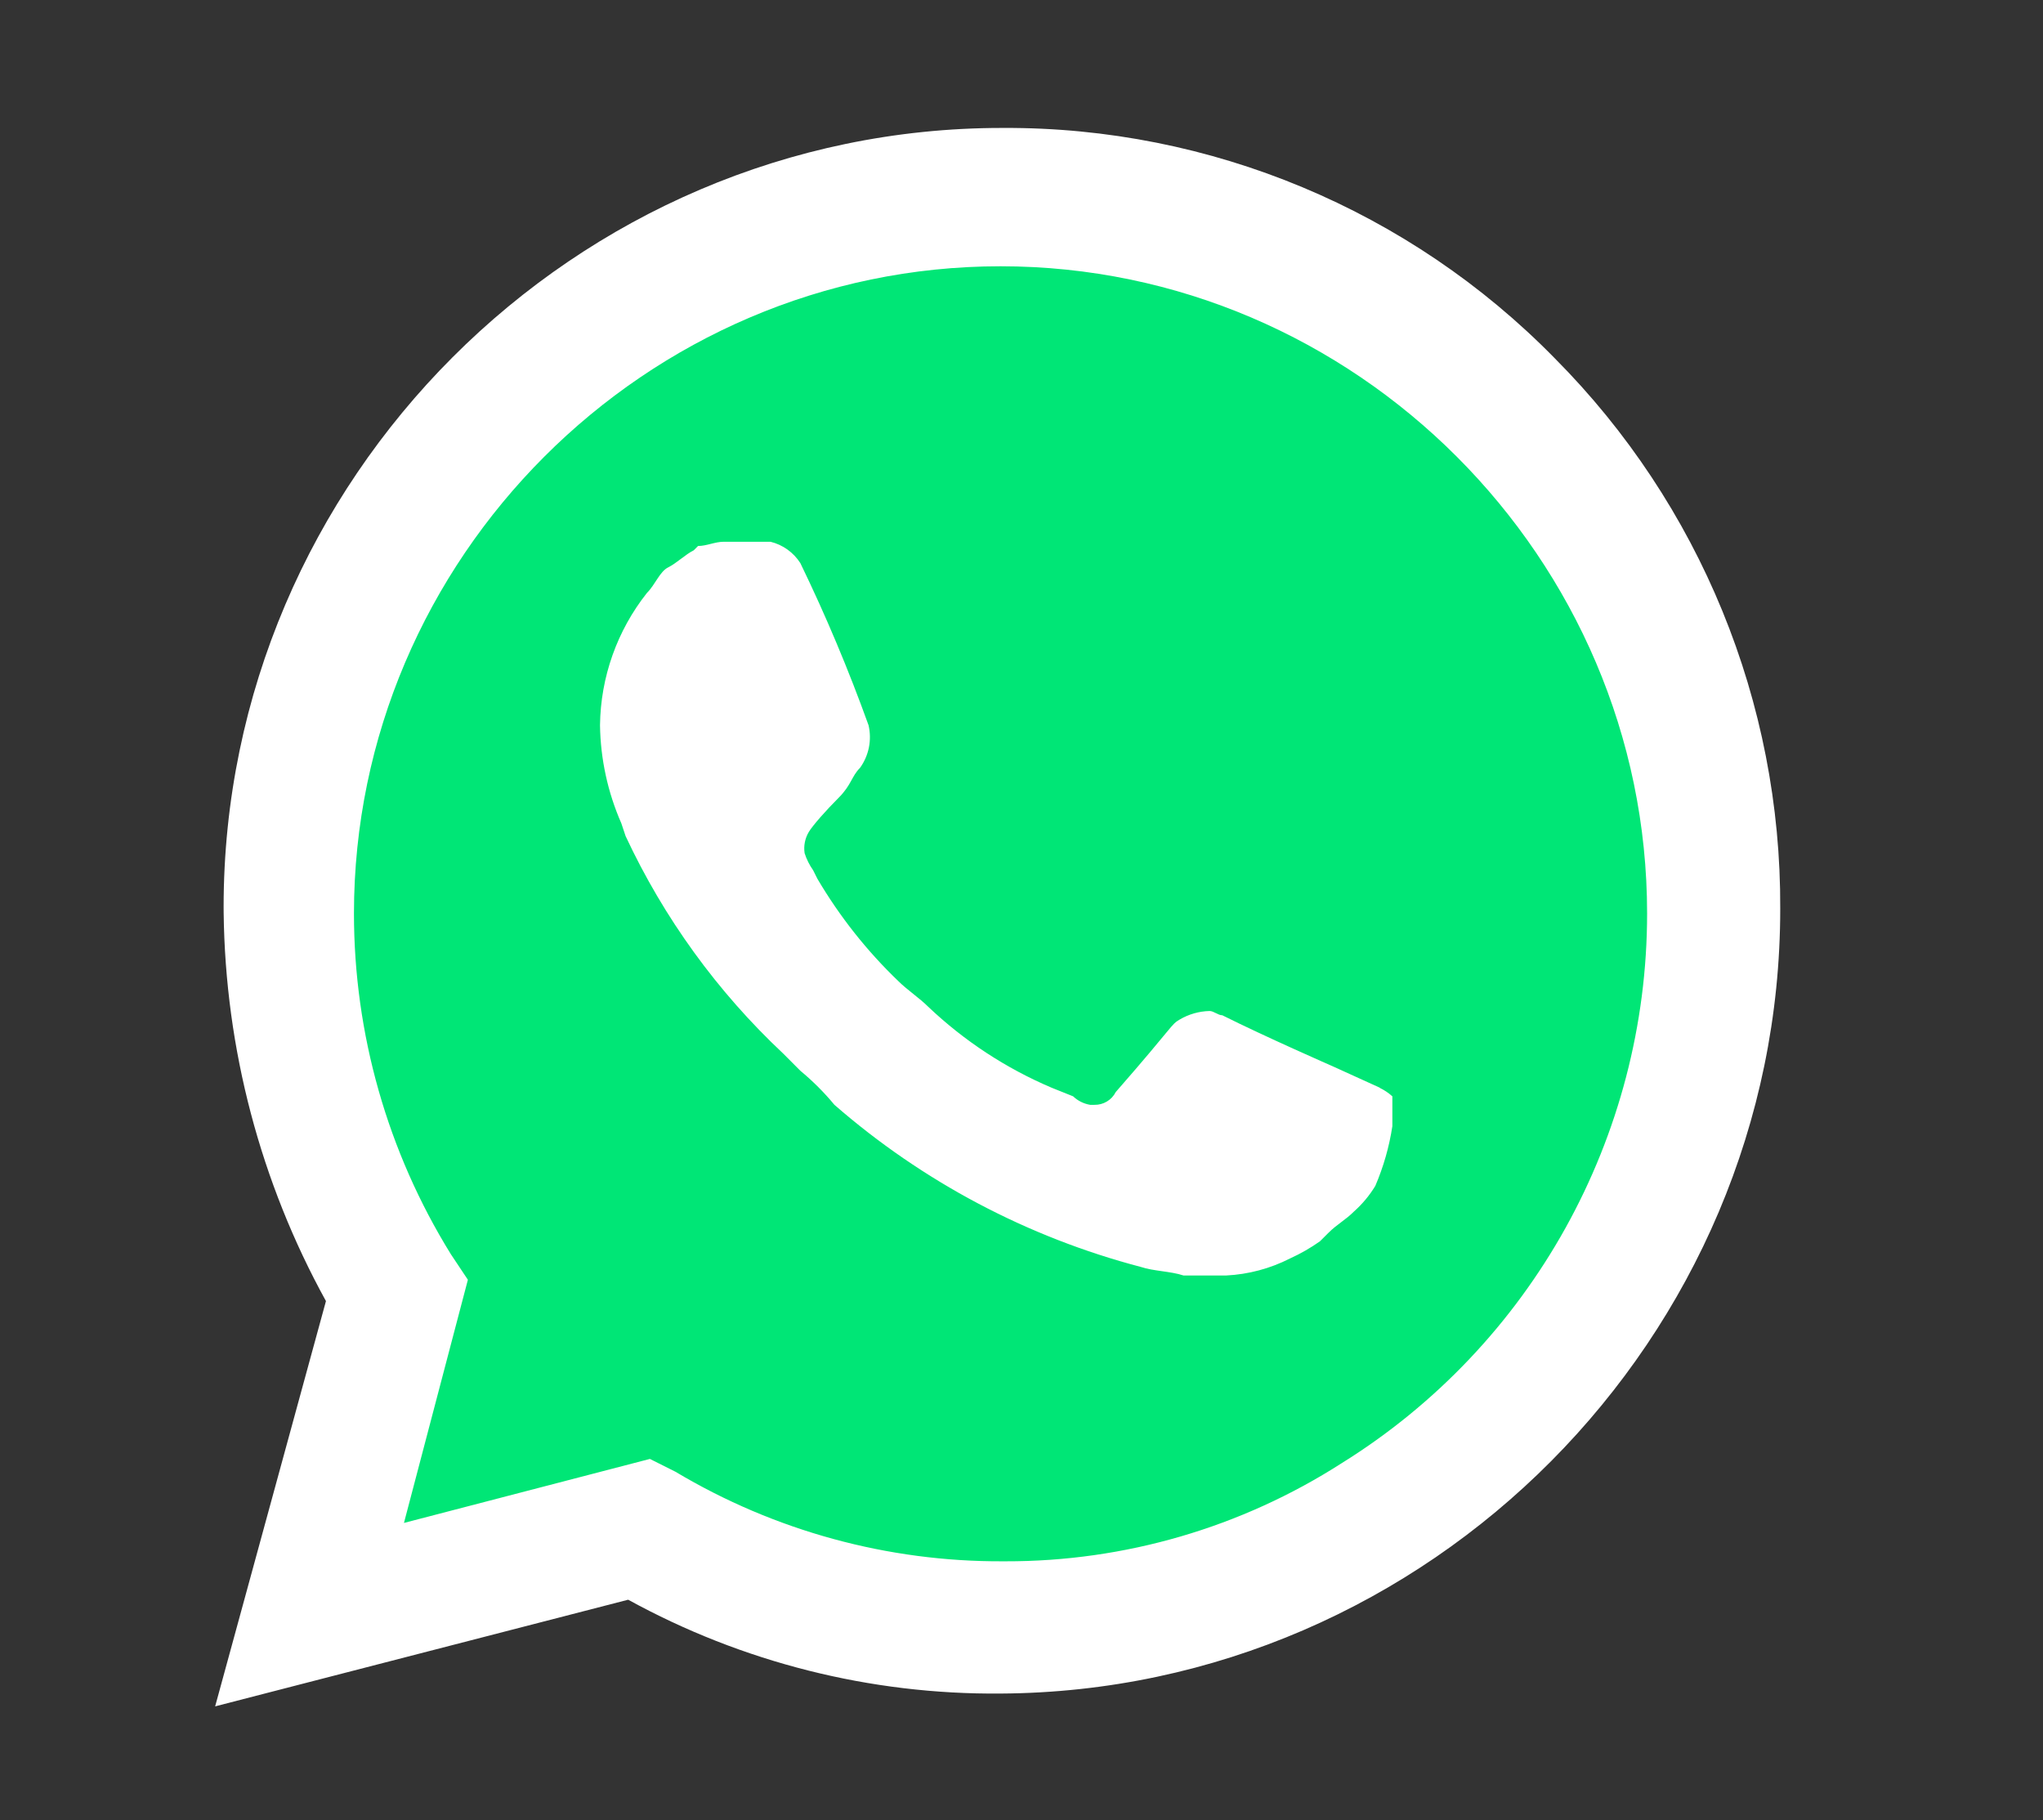
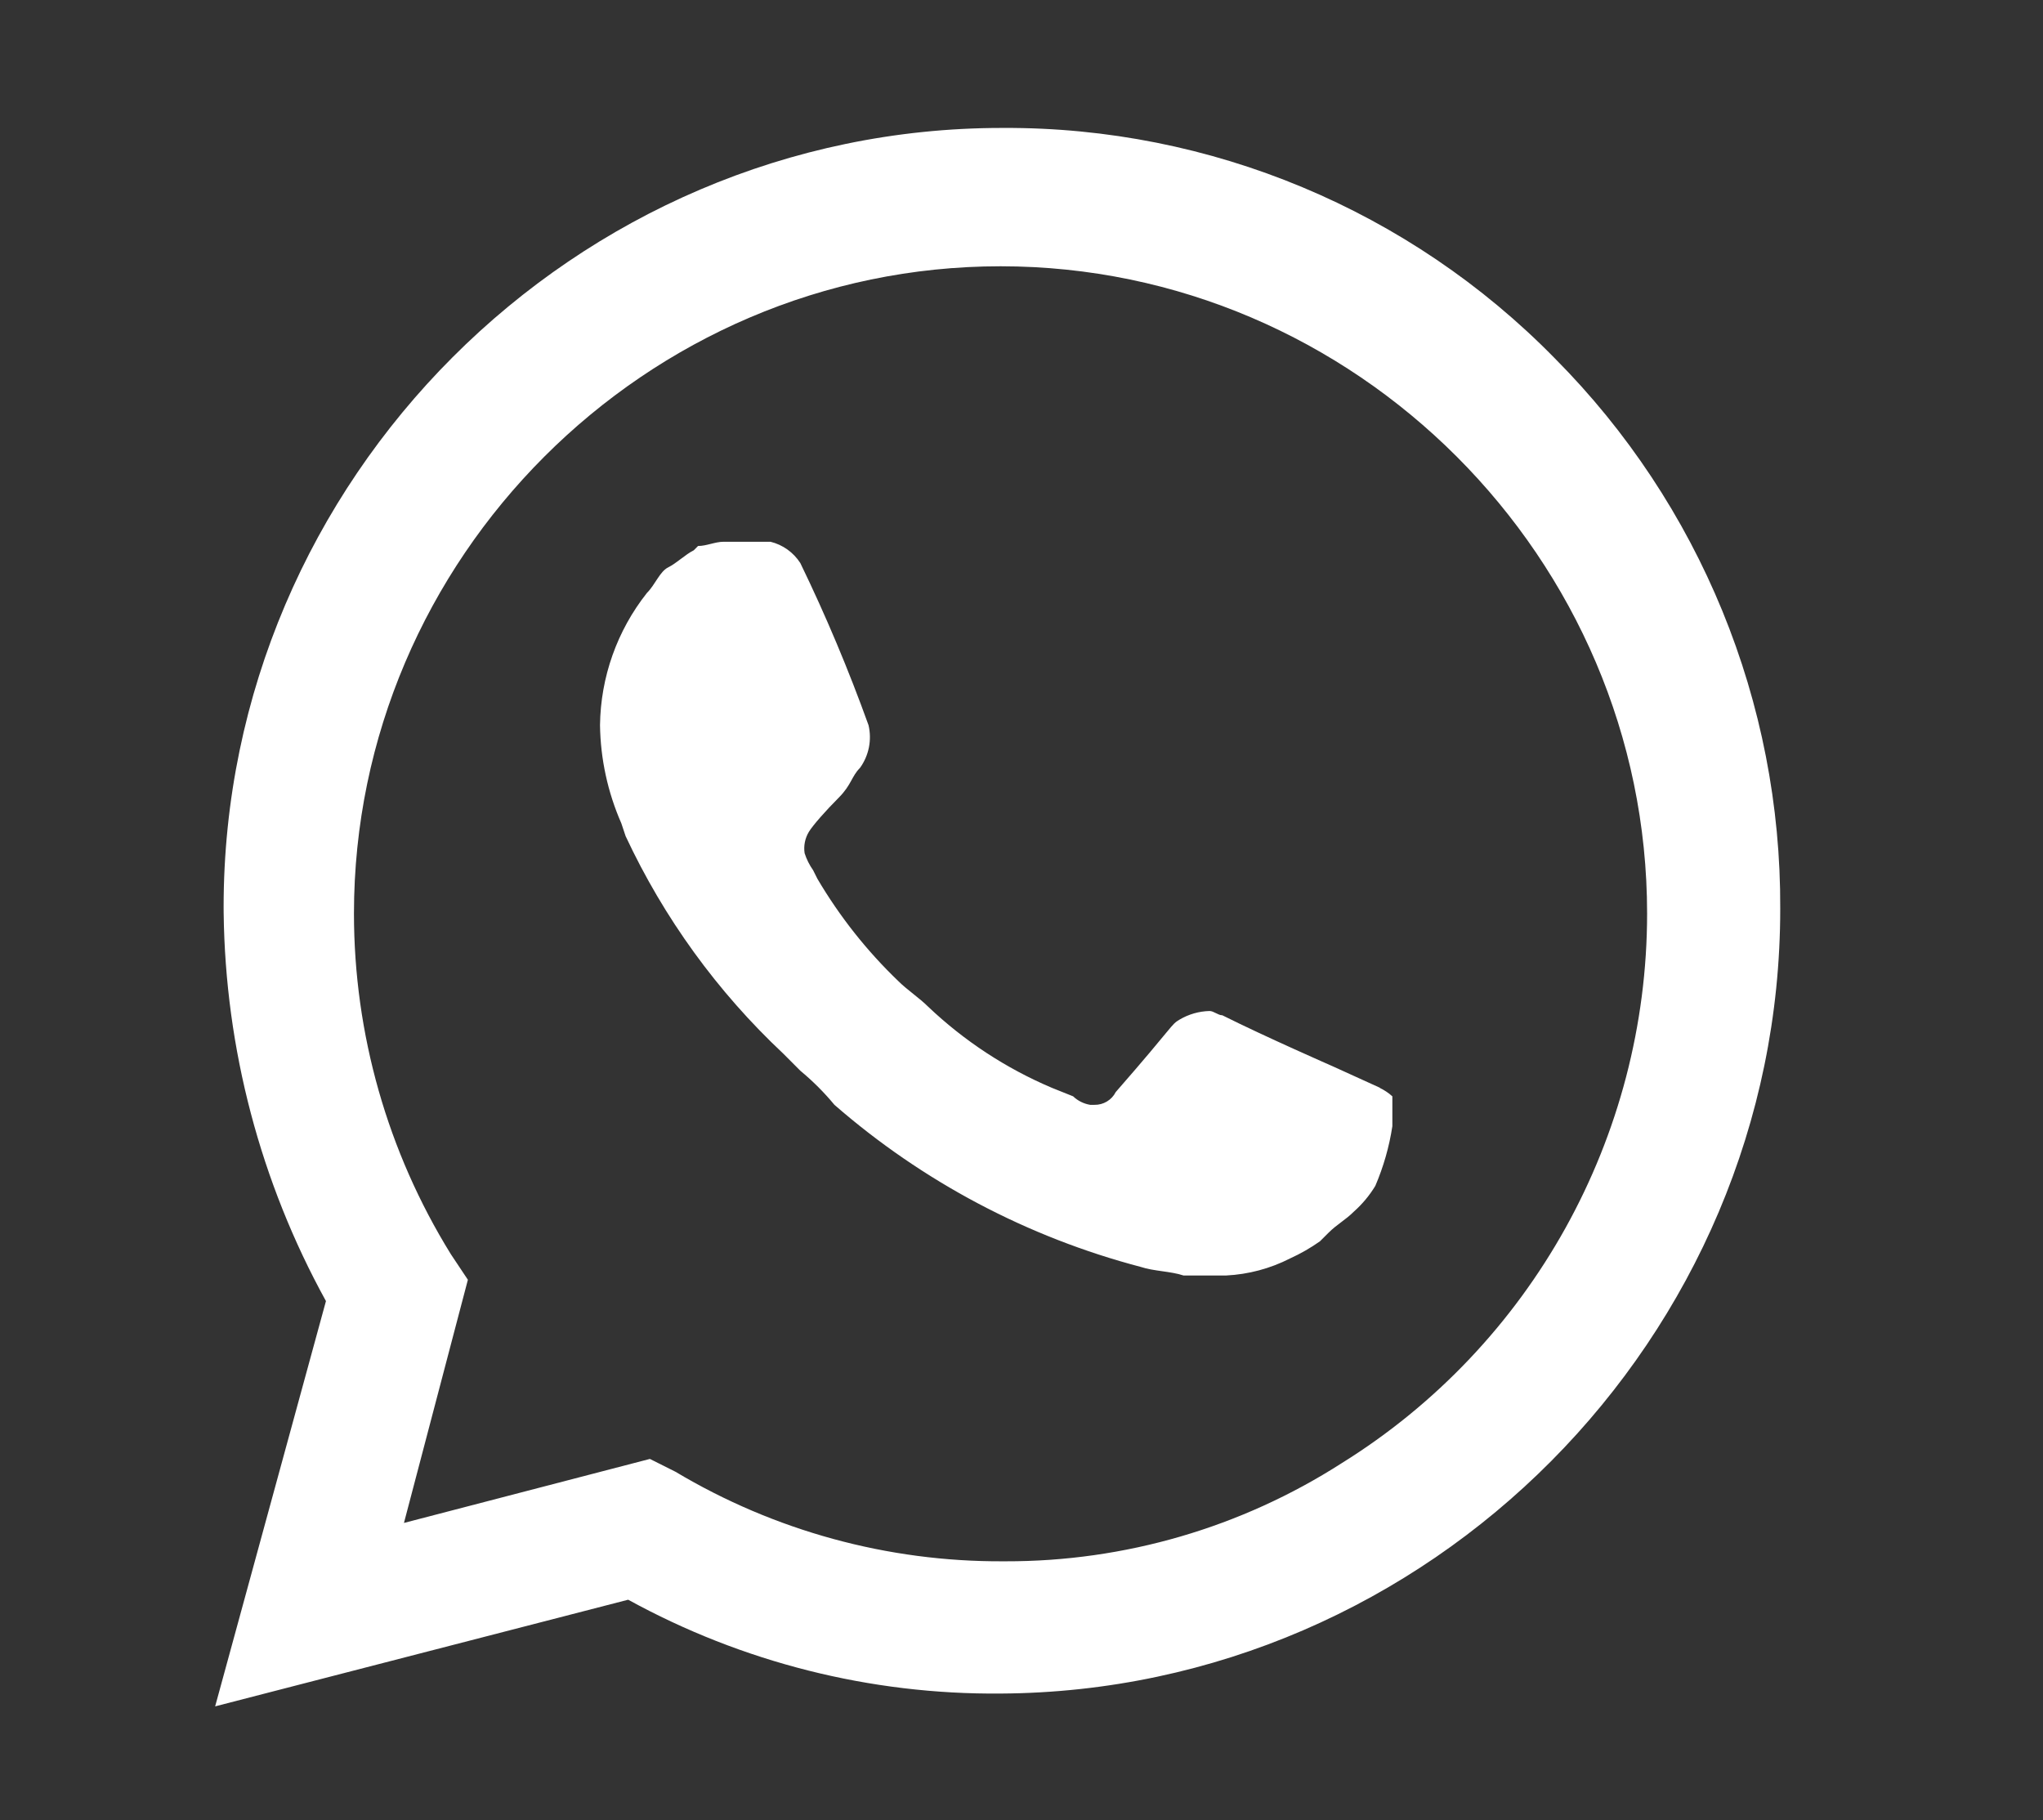
<svg xmlns="http://www.w3.org/2000/svg" width="55" height="49" viewBox="0 0 55 49" fill="none">
  <rect x="0" y="0" width="55" height="49" fill="#333333" stroke="none" />
-   <path d="M16.888 40.193L17.576 40.537C20.383 42.208 23.593 43.082 26.859 43.064C36.914 43.041 45.175 34.753 45.175 24.689C45.175 19.826 43.245 15.155 39.813 11.713C36.386 8.234 31.703 6.274 26.823 6.274C16.814 6.274 8.579 14.517 8.579 24.533C8.579 24.612 8.579 24.691 8.58 24.77C8.61 28.175 9.562 31.509 11.334 34.416L11.793 35.105L9.957 41.881L16.888 40.193Z" fill="#00E676" />
  <path d="M41.856 9.645C37.949 5.656 32.589 3.418 27.008 3.444H26.972C15.479 3.444 6.02 12.91 6.02 24.414C6.02 24.468 6.021 24.521 6.021 24.575C6.065 28.232 7.011 31.822 8.775 35.025L5.792 45.935L16.911 43.064C19.982 44.751 23.435 45.621 26.939 45.59C38.475 45.527 47.932 36.007 47.926 24.46C47.953 18.912 45.767 13.576 41.856 9.645ZM27.008 42.03C23.902 42.046 20.851 41.212 18.184 39.619L17.496 39.274L10.875 40.997L12.596 34.451L12.137 33.762C10.432 31.007 9.529 27.83 9.529 24.59C9.529 15.033 17.387 7.168 26.936 7.168C36.485 7.168 44.342 15.033 44.342 24.59C44.342 30.607 41.227 36.214 36.119 39.389C33.417 41.121 30.274 42.038 27.065 42.03M37.151 29.283L35.889 28.709C35.889 28.709 34.053 27.905 32.906 27.331C32.791 27.331 32.676 27.216 32.562 27.216C32.279 27.223 32.002 27.302 31.758 27.446C31.514 27.589 31.644 27.56 30.037 29.398C29.928 29.613 29.704 29.747 29.463 29.742H29.349C29.176 29.713 29.016 29.634 28.89 29.513L28.316 29.283C27.085 28.761 25.958 28.022 24.988 27.101C24.759 26.871 24.415 26.642 24.185 26.412C23.336 25.598 22.602 24.67 22.005 23.656L21.89 23.426C21.791 23.286 21.713 23.131 21.661 22.967C21.631 22.768 21.672 22.565 21.776 22.393C21.88 22.22 22.235 21.818 22.579 21.474C22.923 21.129 22.923 20.9 23.153 20.67C23.271 20.506 23.352 20.319 23.392 20.121C23.431 19.923 23.428 19.718 23.382 19.522C22.847 18.036 22.235 16.579 21.546 15.158C21.362 14.871 21.074 14.665 20.743 14.584H19.481C19.251 14.584 19.022 14.698 18.792 14.698L18.678 14.813C18.448 14.928 18.219 15.158 17.989 15.273C17.76 15.387 17.645 15.732 17.416 15.962C16.613 16.976 16.169 18.228 16.153 19.522C16.166 20.432 16.361 21.33 16.727 22.163L16.842 22.508C17.872 24.712 19.313 26.7 21.087 28.364L21.546 28.824C21.88 29.101 22.188 29.408 22.464 29.742C24.842 31.813 27.665 33.306 30.714 34.106C31.058 34.221 31.517 34.221 31.862 34.336H33.009C33.609 34.306 34.195 34.15 34.73 33.877C35.011 33.749 35.28 33.595 35.533 33.417L35.763 33.188C35.992 32.958 36.222 32.843 36.451 32.613C36.676 32.413 36.869 32.181 37.025 31.924C37.245 31.41 37.4 30.87 37.484 30.317V29.513C37.381 29.42 37.265 29.343 37.14 29.283" fill="white" />
</svg>